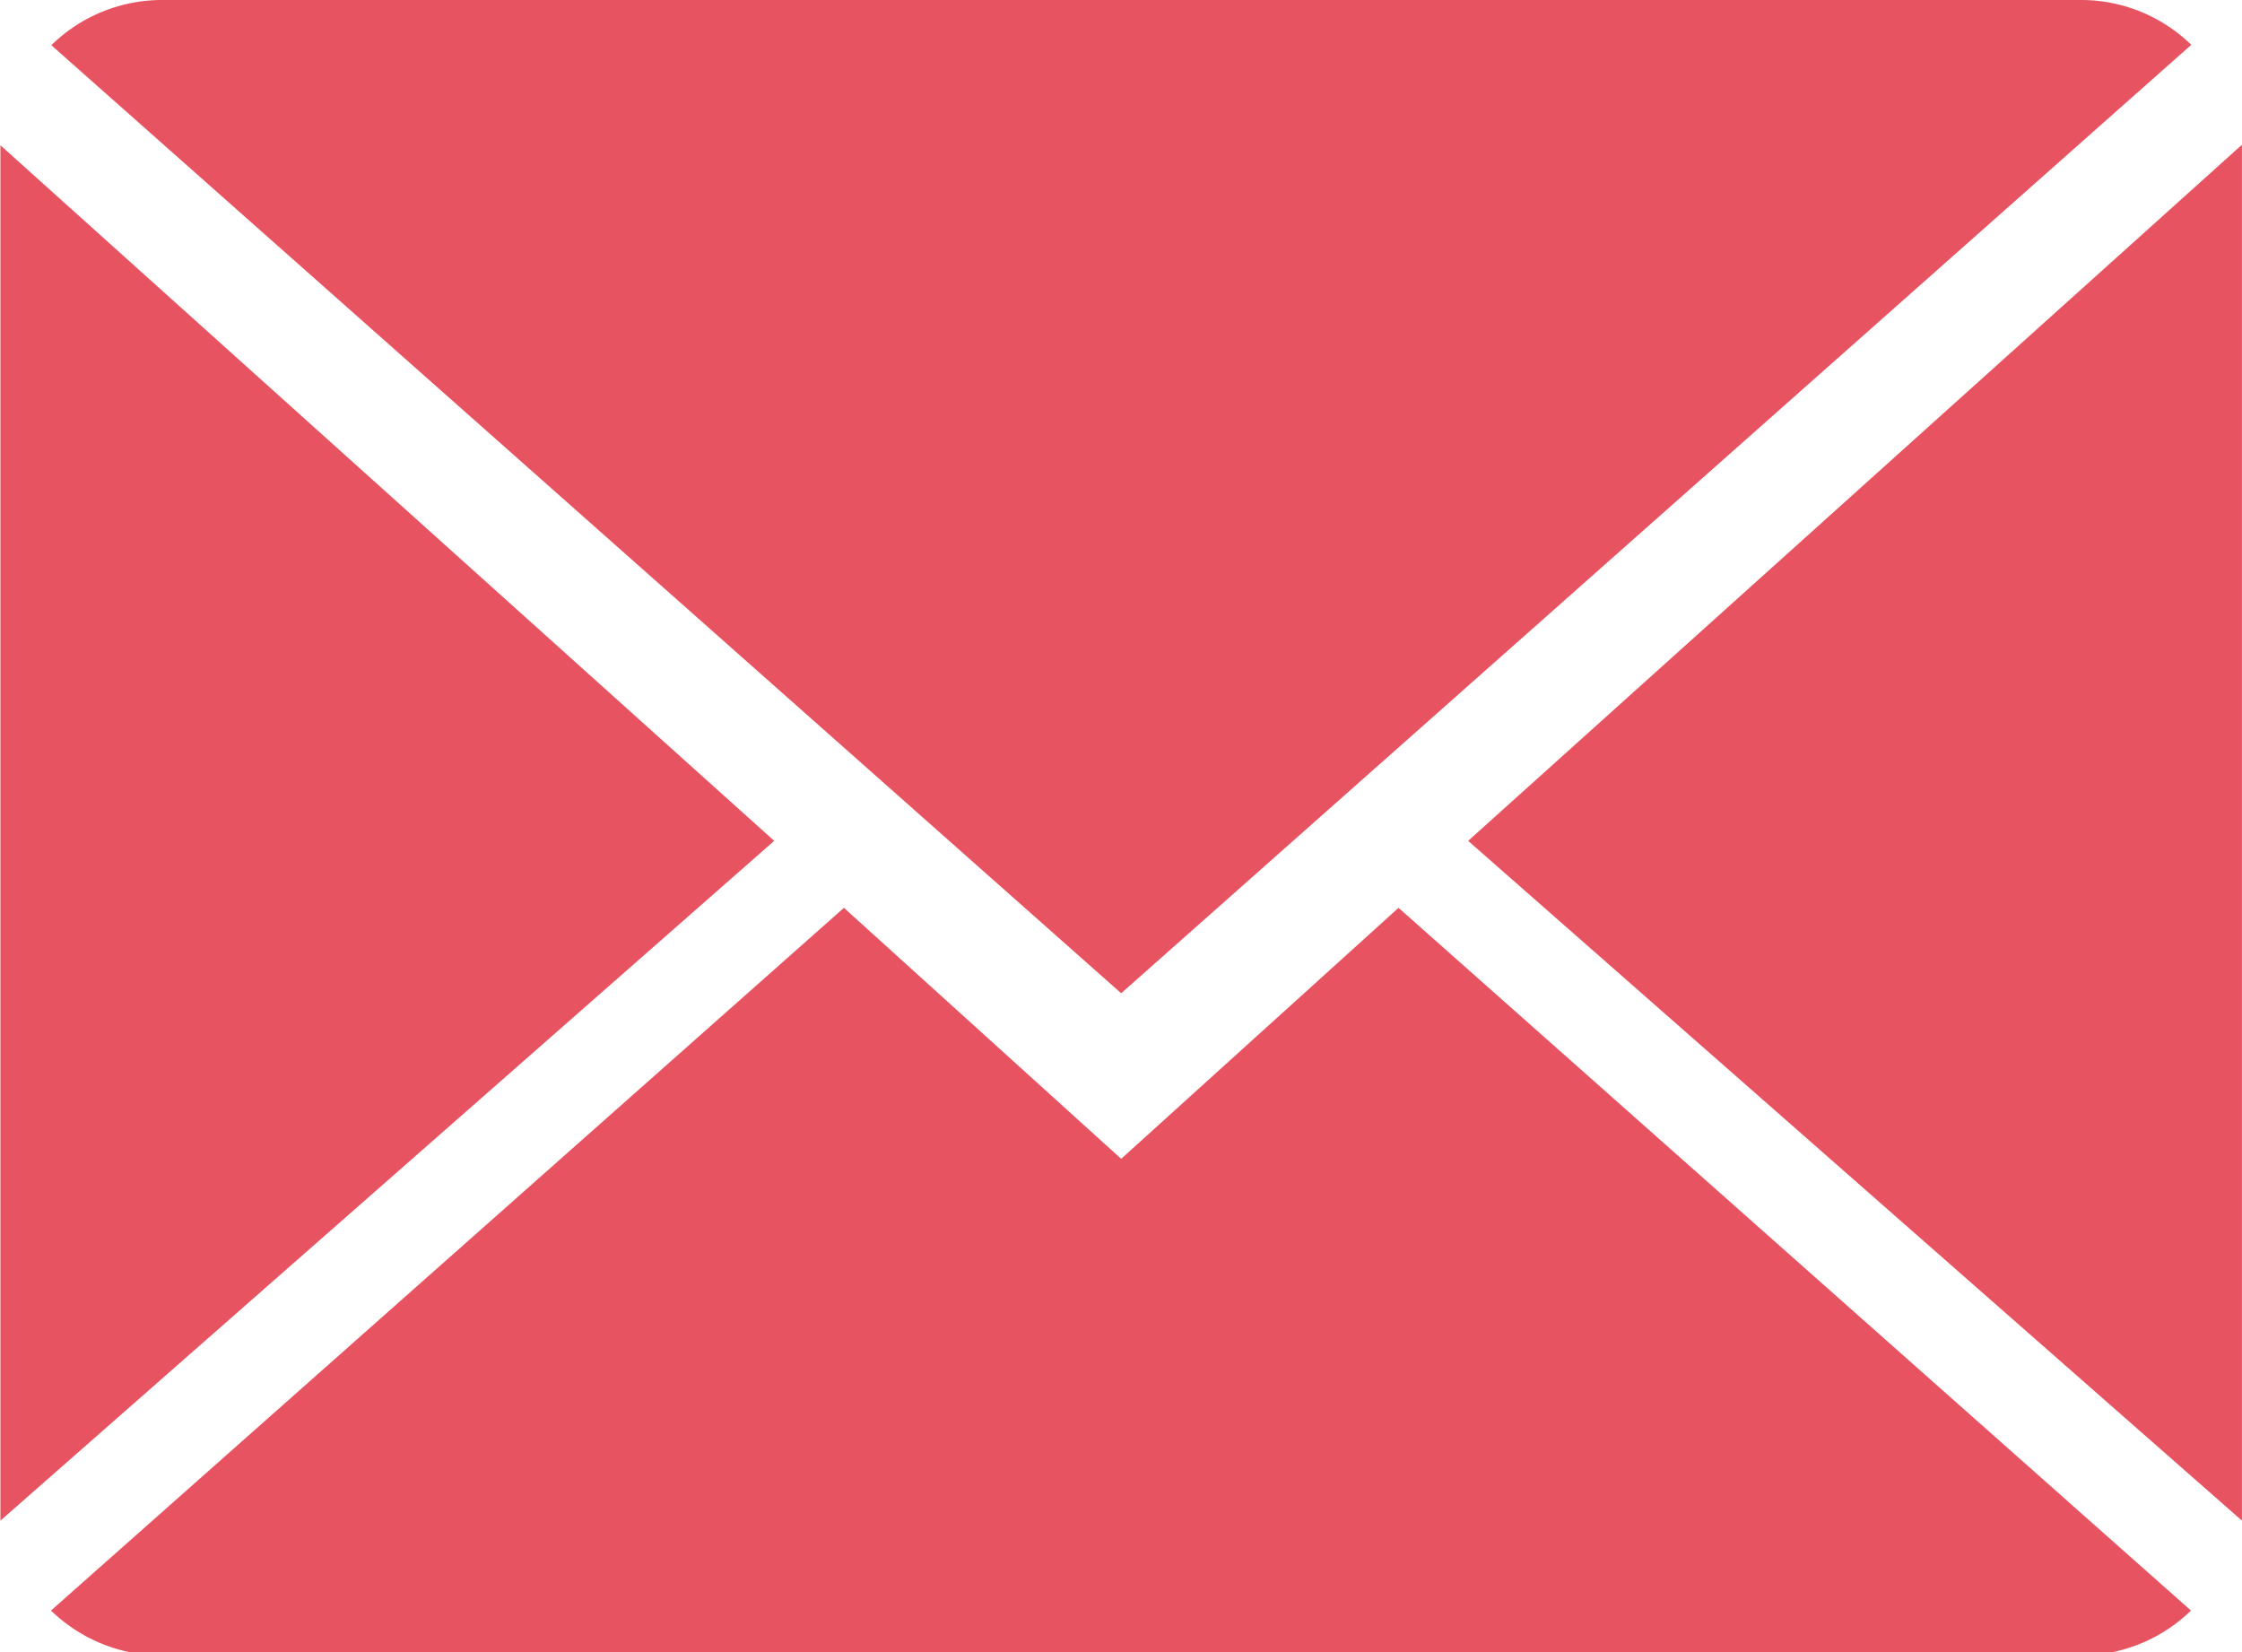
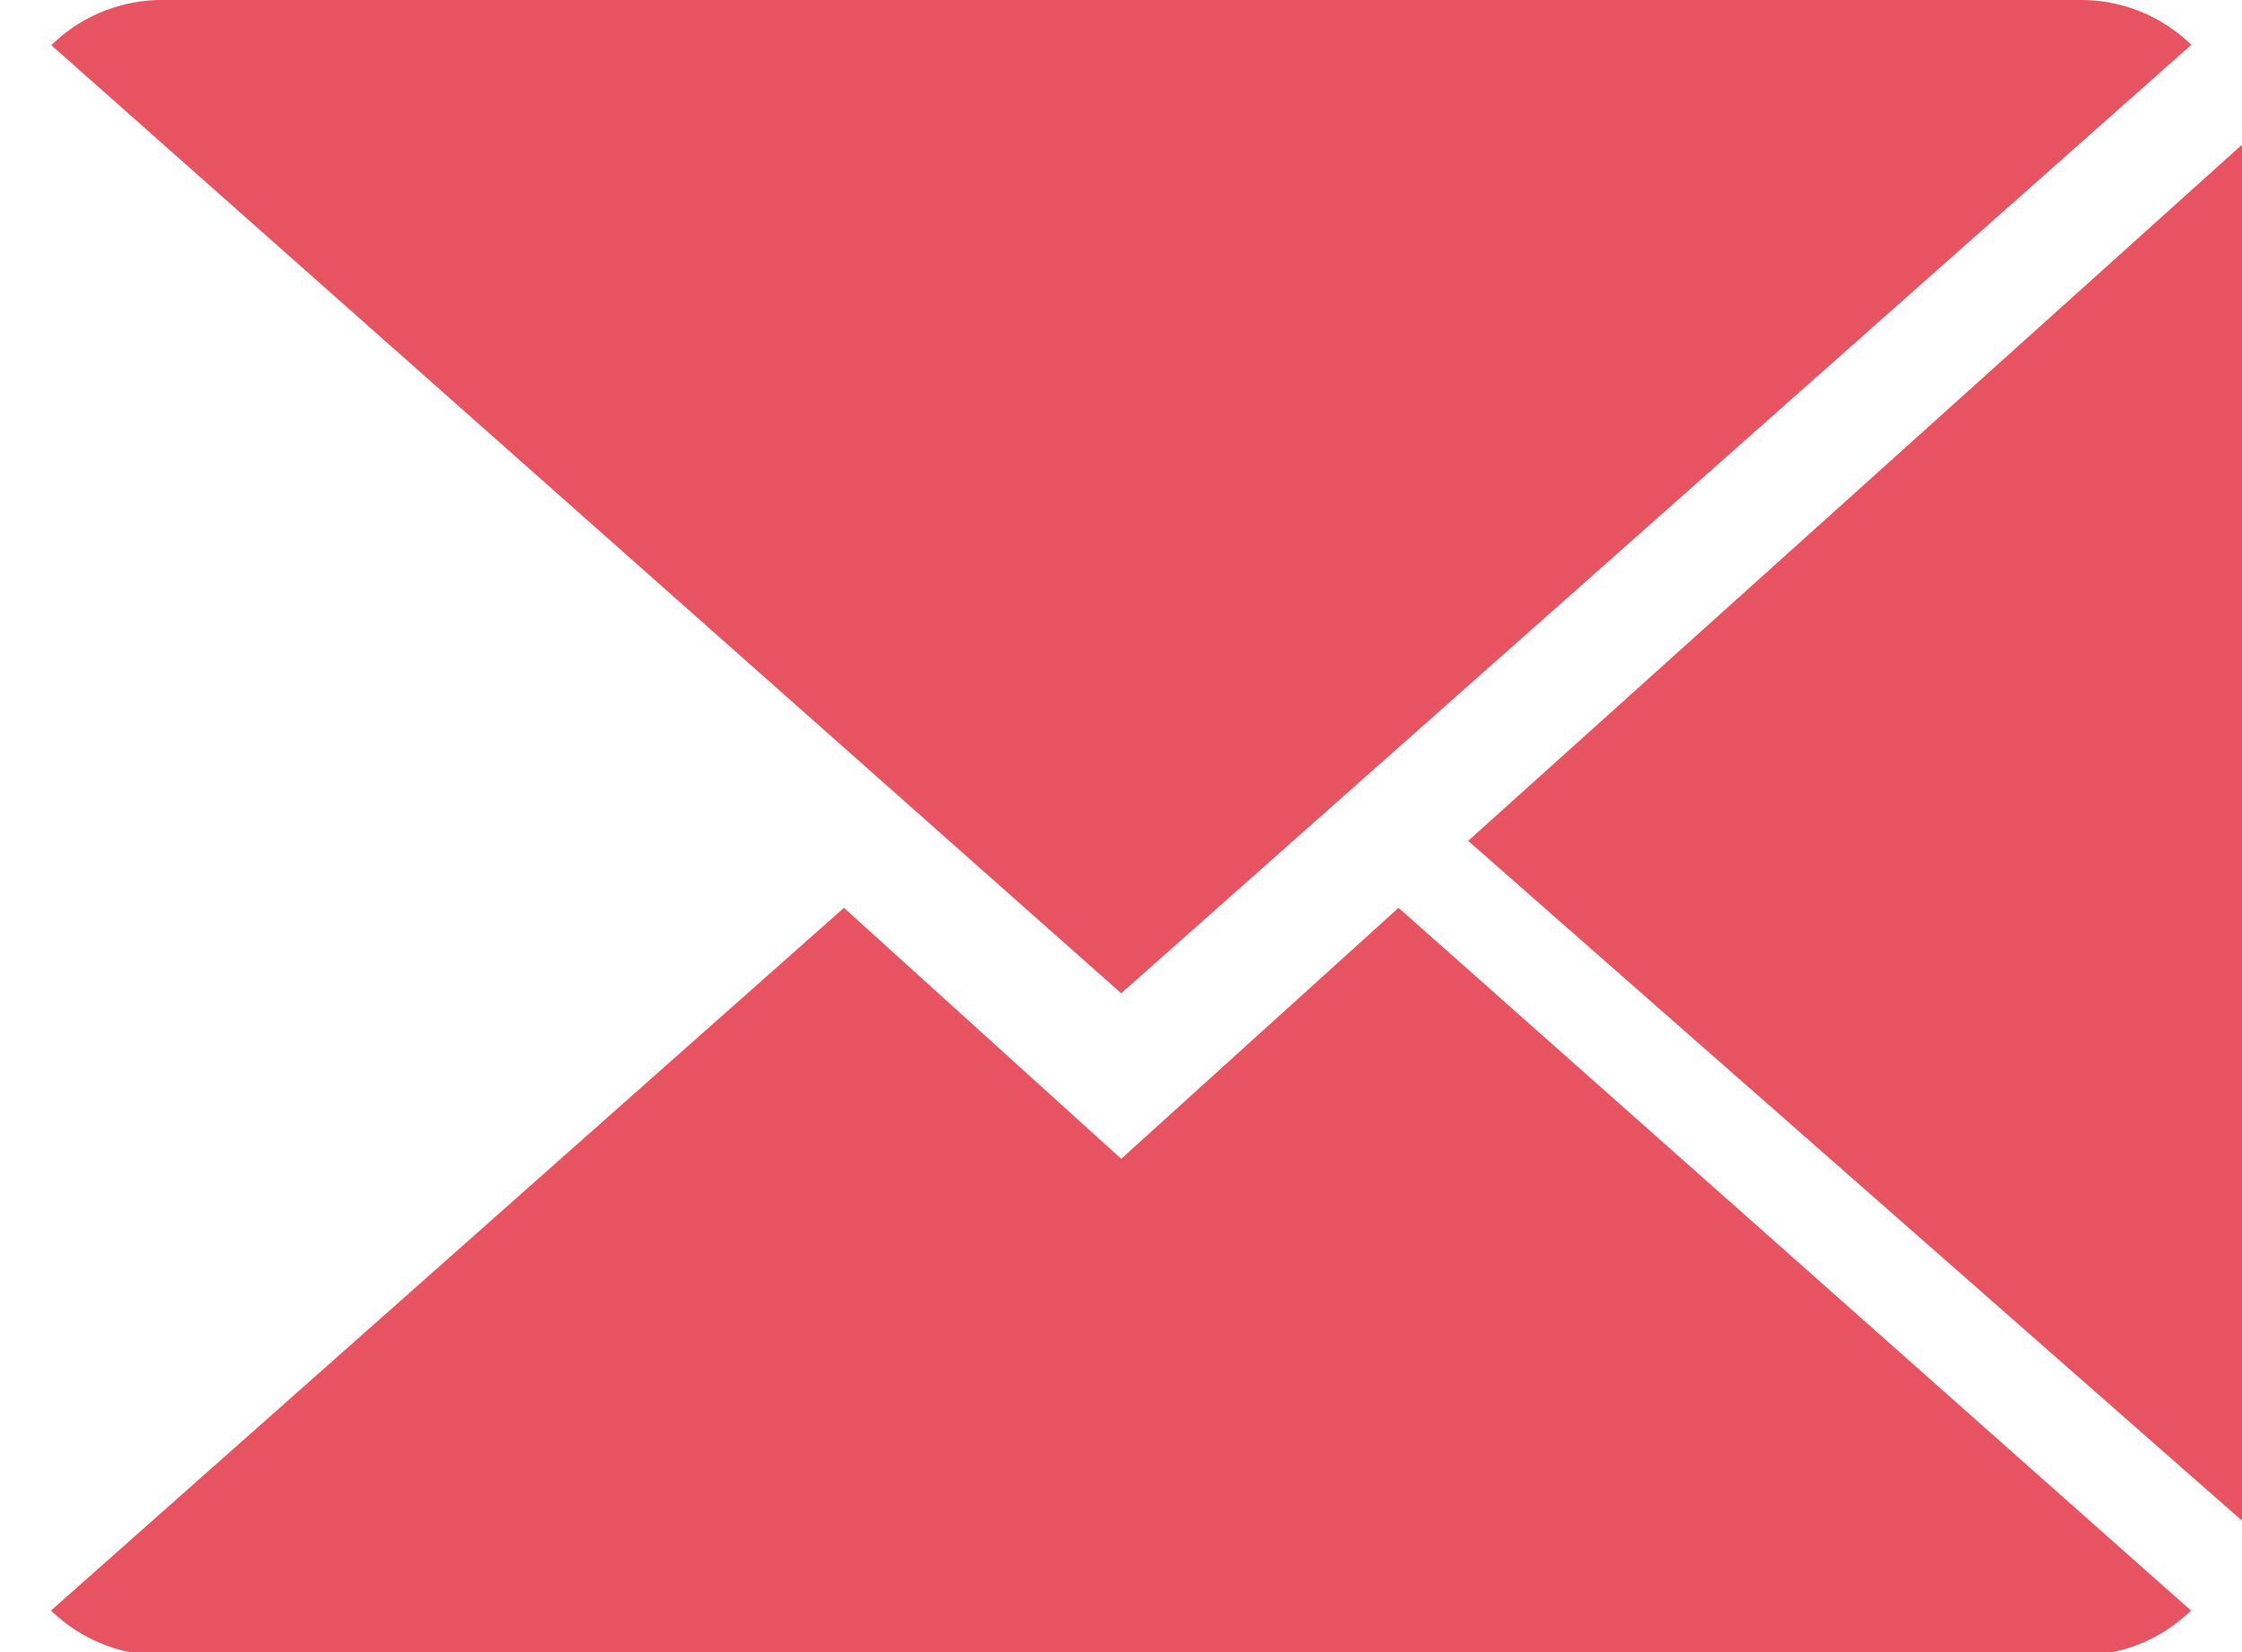
<svg xmlns="http://www.w3.org/2000/svg" width="38" height="28" viewBox="0 0 38 28">
  <g>
    <g>
-       <path fill="#e75360" d="M19.003 19.64l4.701-4.254 13.431 11.91a2.68 2.68 0 0 1-1.868.76H2.739c-.727 0-1.386-.289-1.875-.76l13.44-11.91zM37.14.76L19.003 16.834.87.766A2.684 2.684 0 0 1 2.74 0h32.528c.729 0 1.386.288 1.873.76zM.007 2.462l13.115 11.789L.007 25.772zm24.877 11.789L37.999 2.453v23.319z" />
+       <path fill="#e75360" d="M19.003 19.64l4.701-4.254 13.431 11.91a2.68 2.68 0 0 1-1.868.76H2.739c-.727 0-1.386-.289-1.875-.76l13.44-11.91zM37.14.76L19.003 16.834.87.766A2.684 2.684 0 0 1 2.74 0h32.528c.729 0 1.386.288 1.873.76zM.007 2.462L.007 25.772zm24.877 11.789L37.999 2.453v23.319z" />
    </g>
  </g>
</svg>